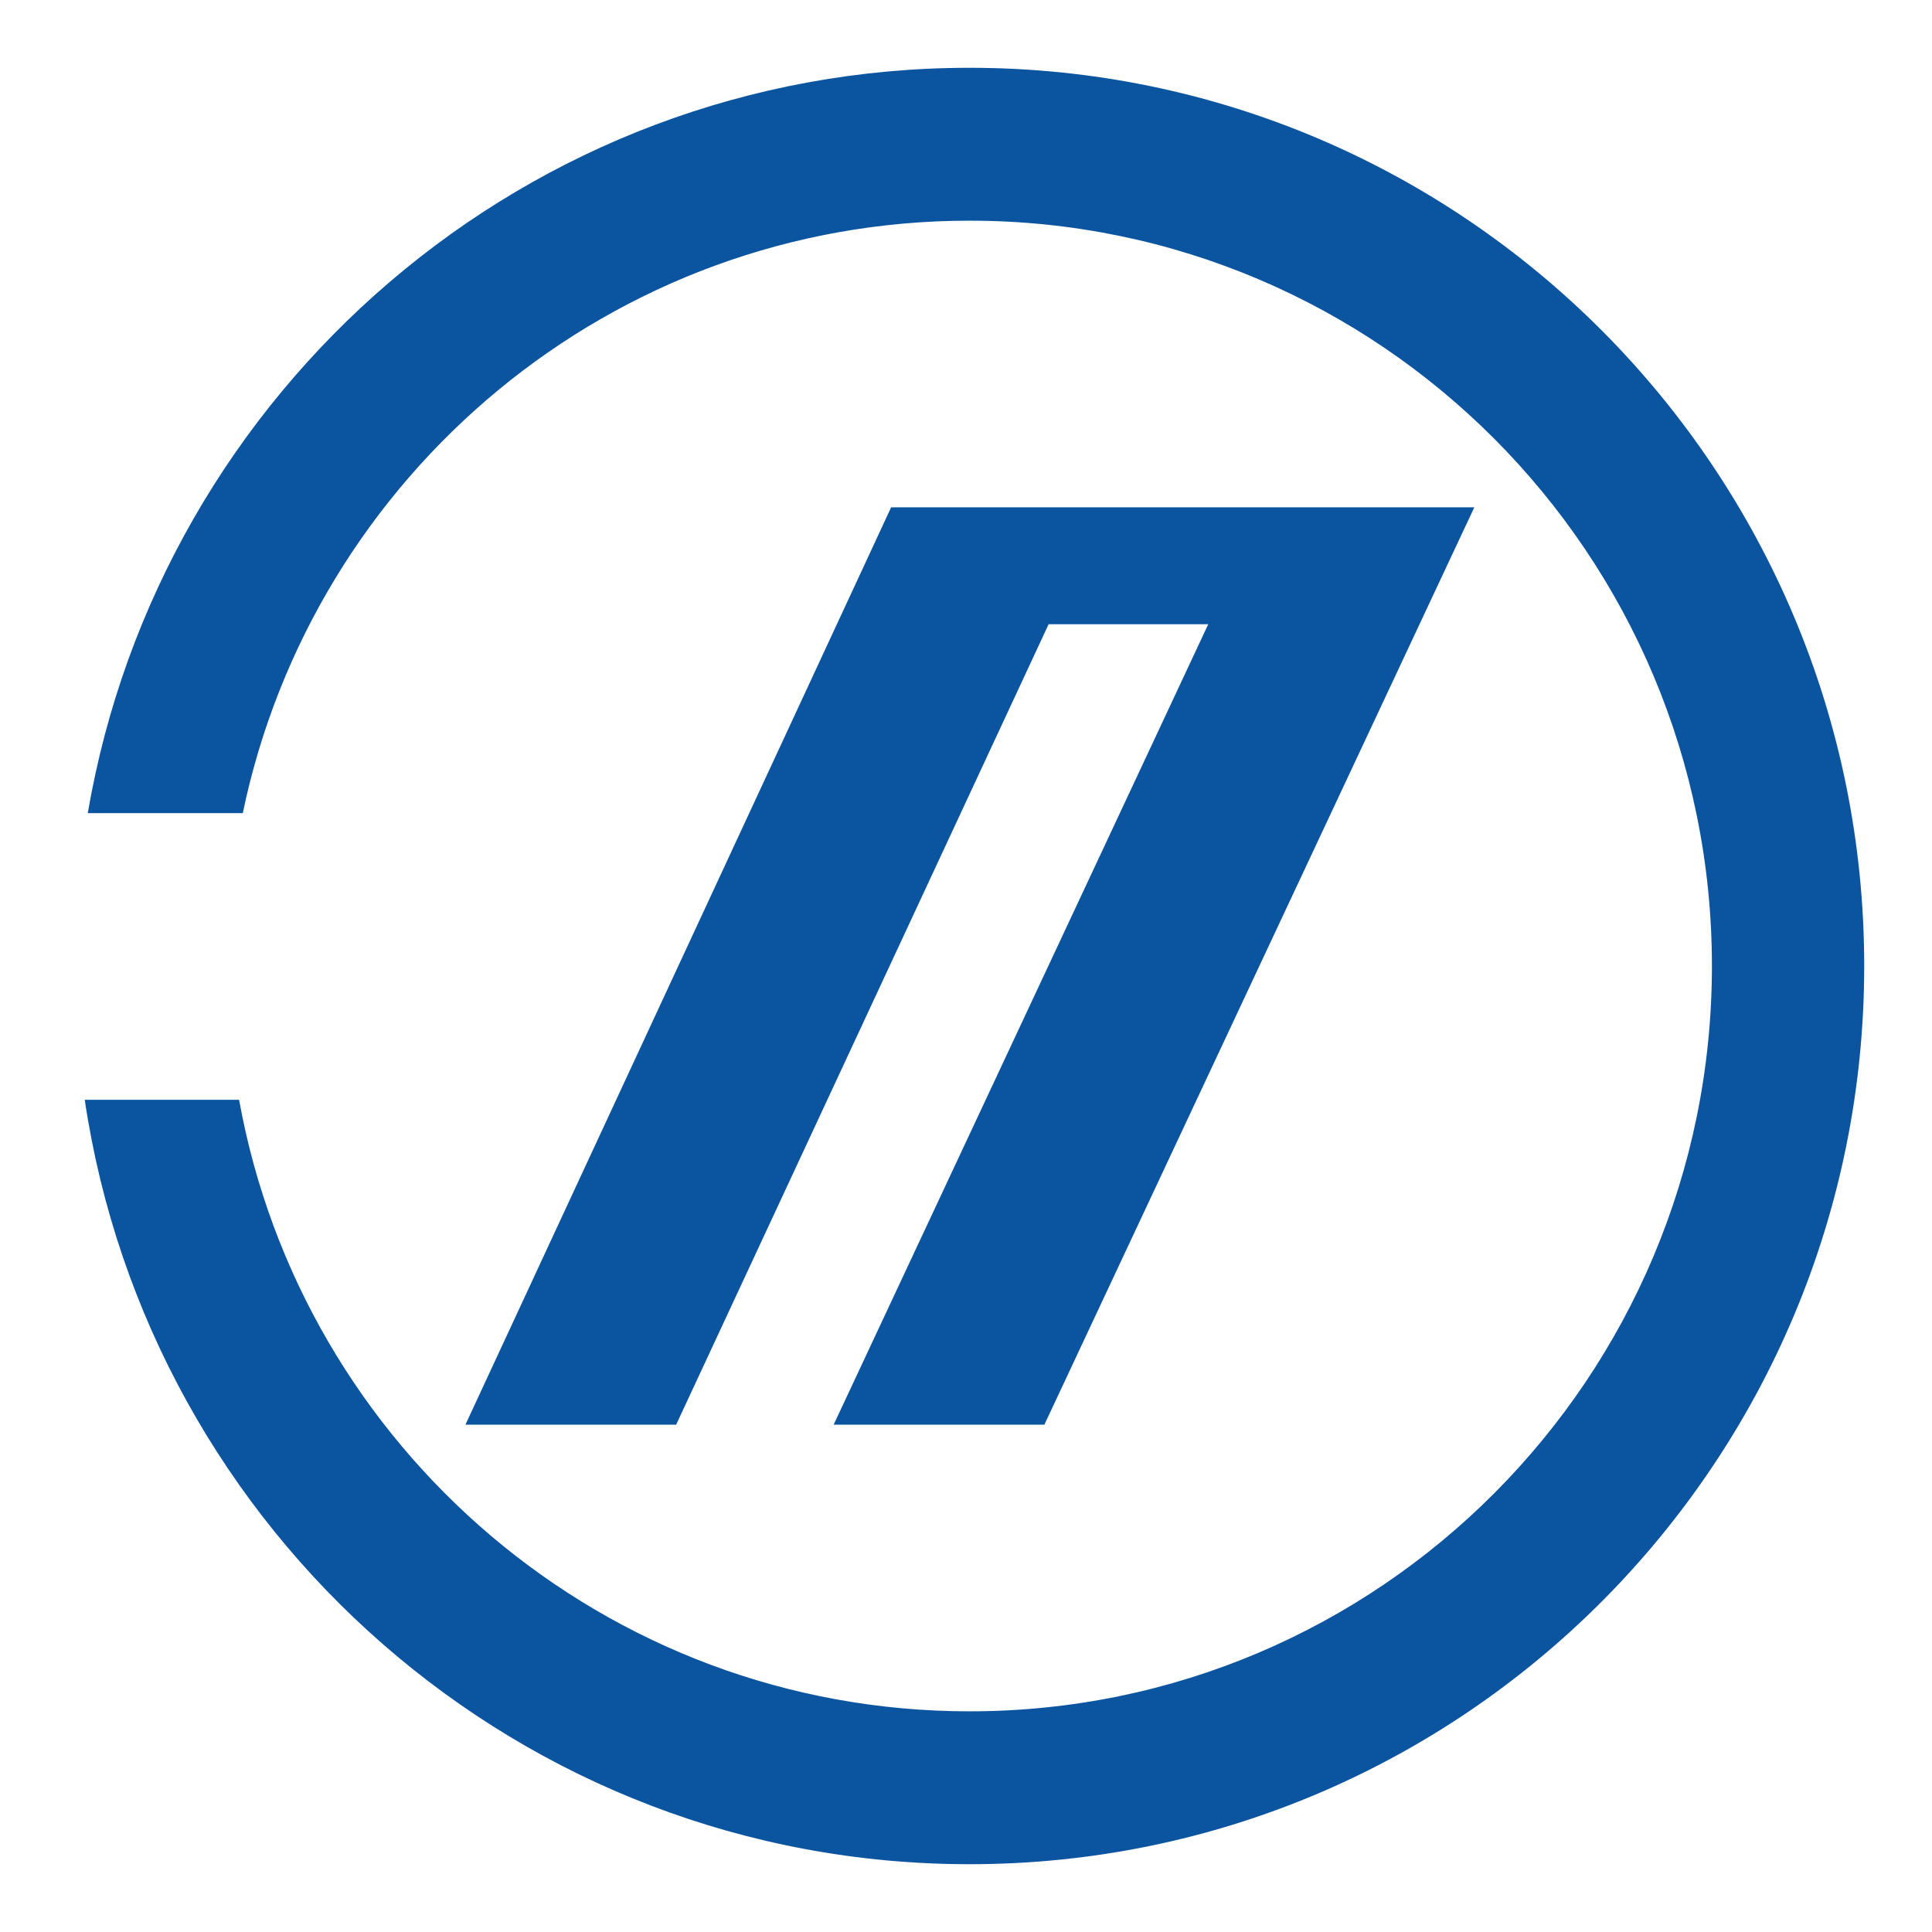
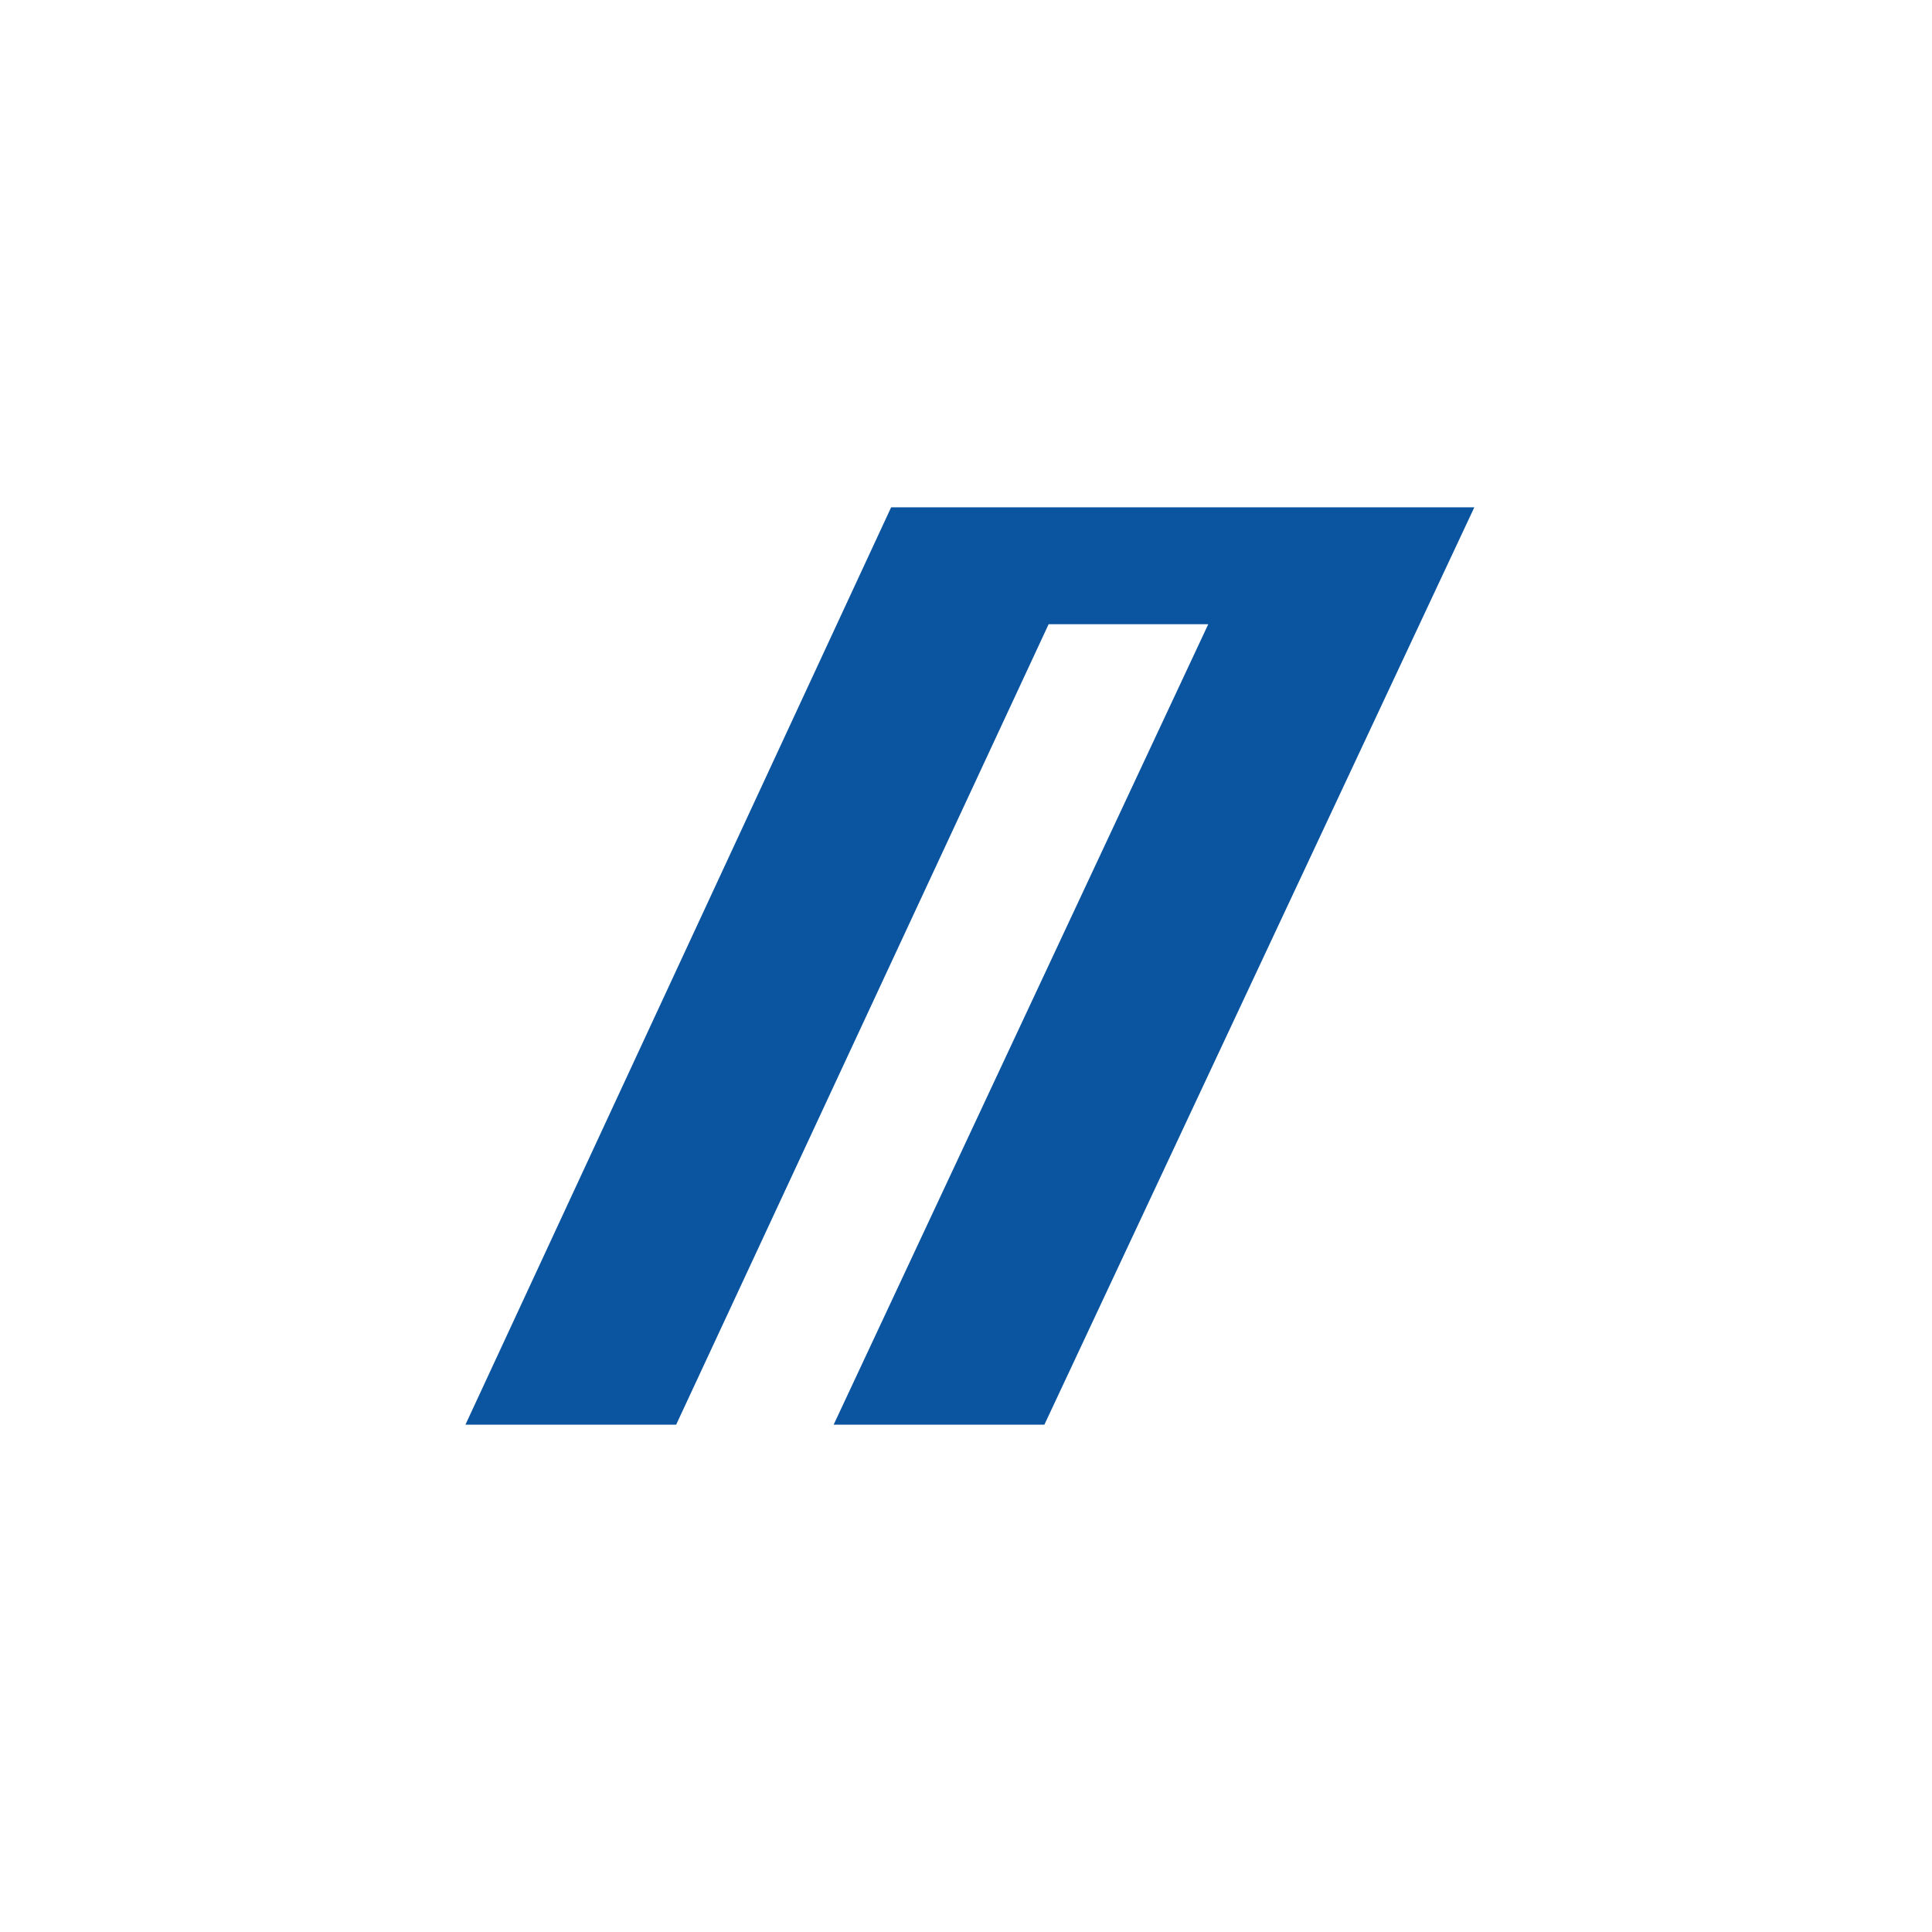
<svg xmlns="http://www.w3.org/2000/svg" width="114" height="114" viewBox="0 0 114 114" fill="none">
  <path fill-rule="evenodd" clip-rule="evenodd" d="M52.582 29.936L27.464 84.064H39.898L61.876 36.832H71.295L49.191 84.064H61.625L86.994 29.936H52.582Z" fill="#0B54A0" />
-   <path d="M110 57C110 86.271 86.365 110 57.209 110C30.726 110 8.797 90.421 5 64.894H14.108C17.812 85.415 35.7 100.979 57.209 100.979C81.402 100.979 101.014 81.289 101.014 57C101.014 32.711 81.402 13.021 57.209 13.021C36.096 13.021 18.472 28.017 14.327 47.979H5.18C9.446 23.005 31.117 4 57.209 4C86.365 4 110 27.729 110 57Z" fill="#0B54A0" />
</svg>